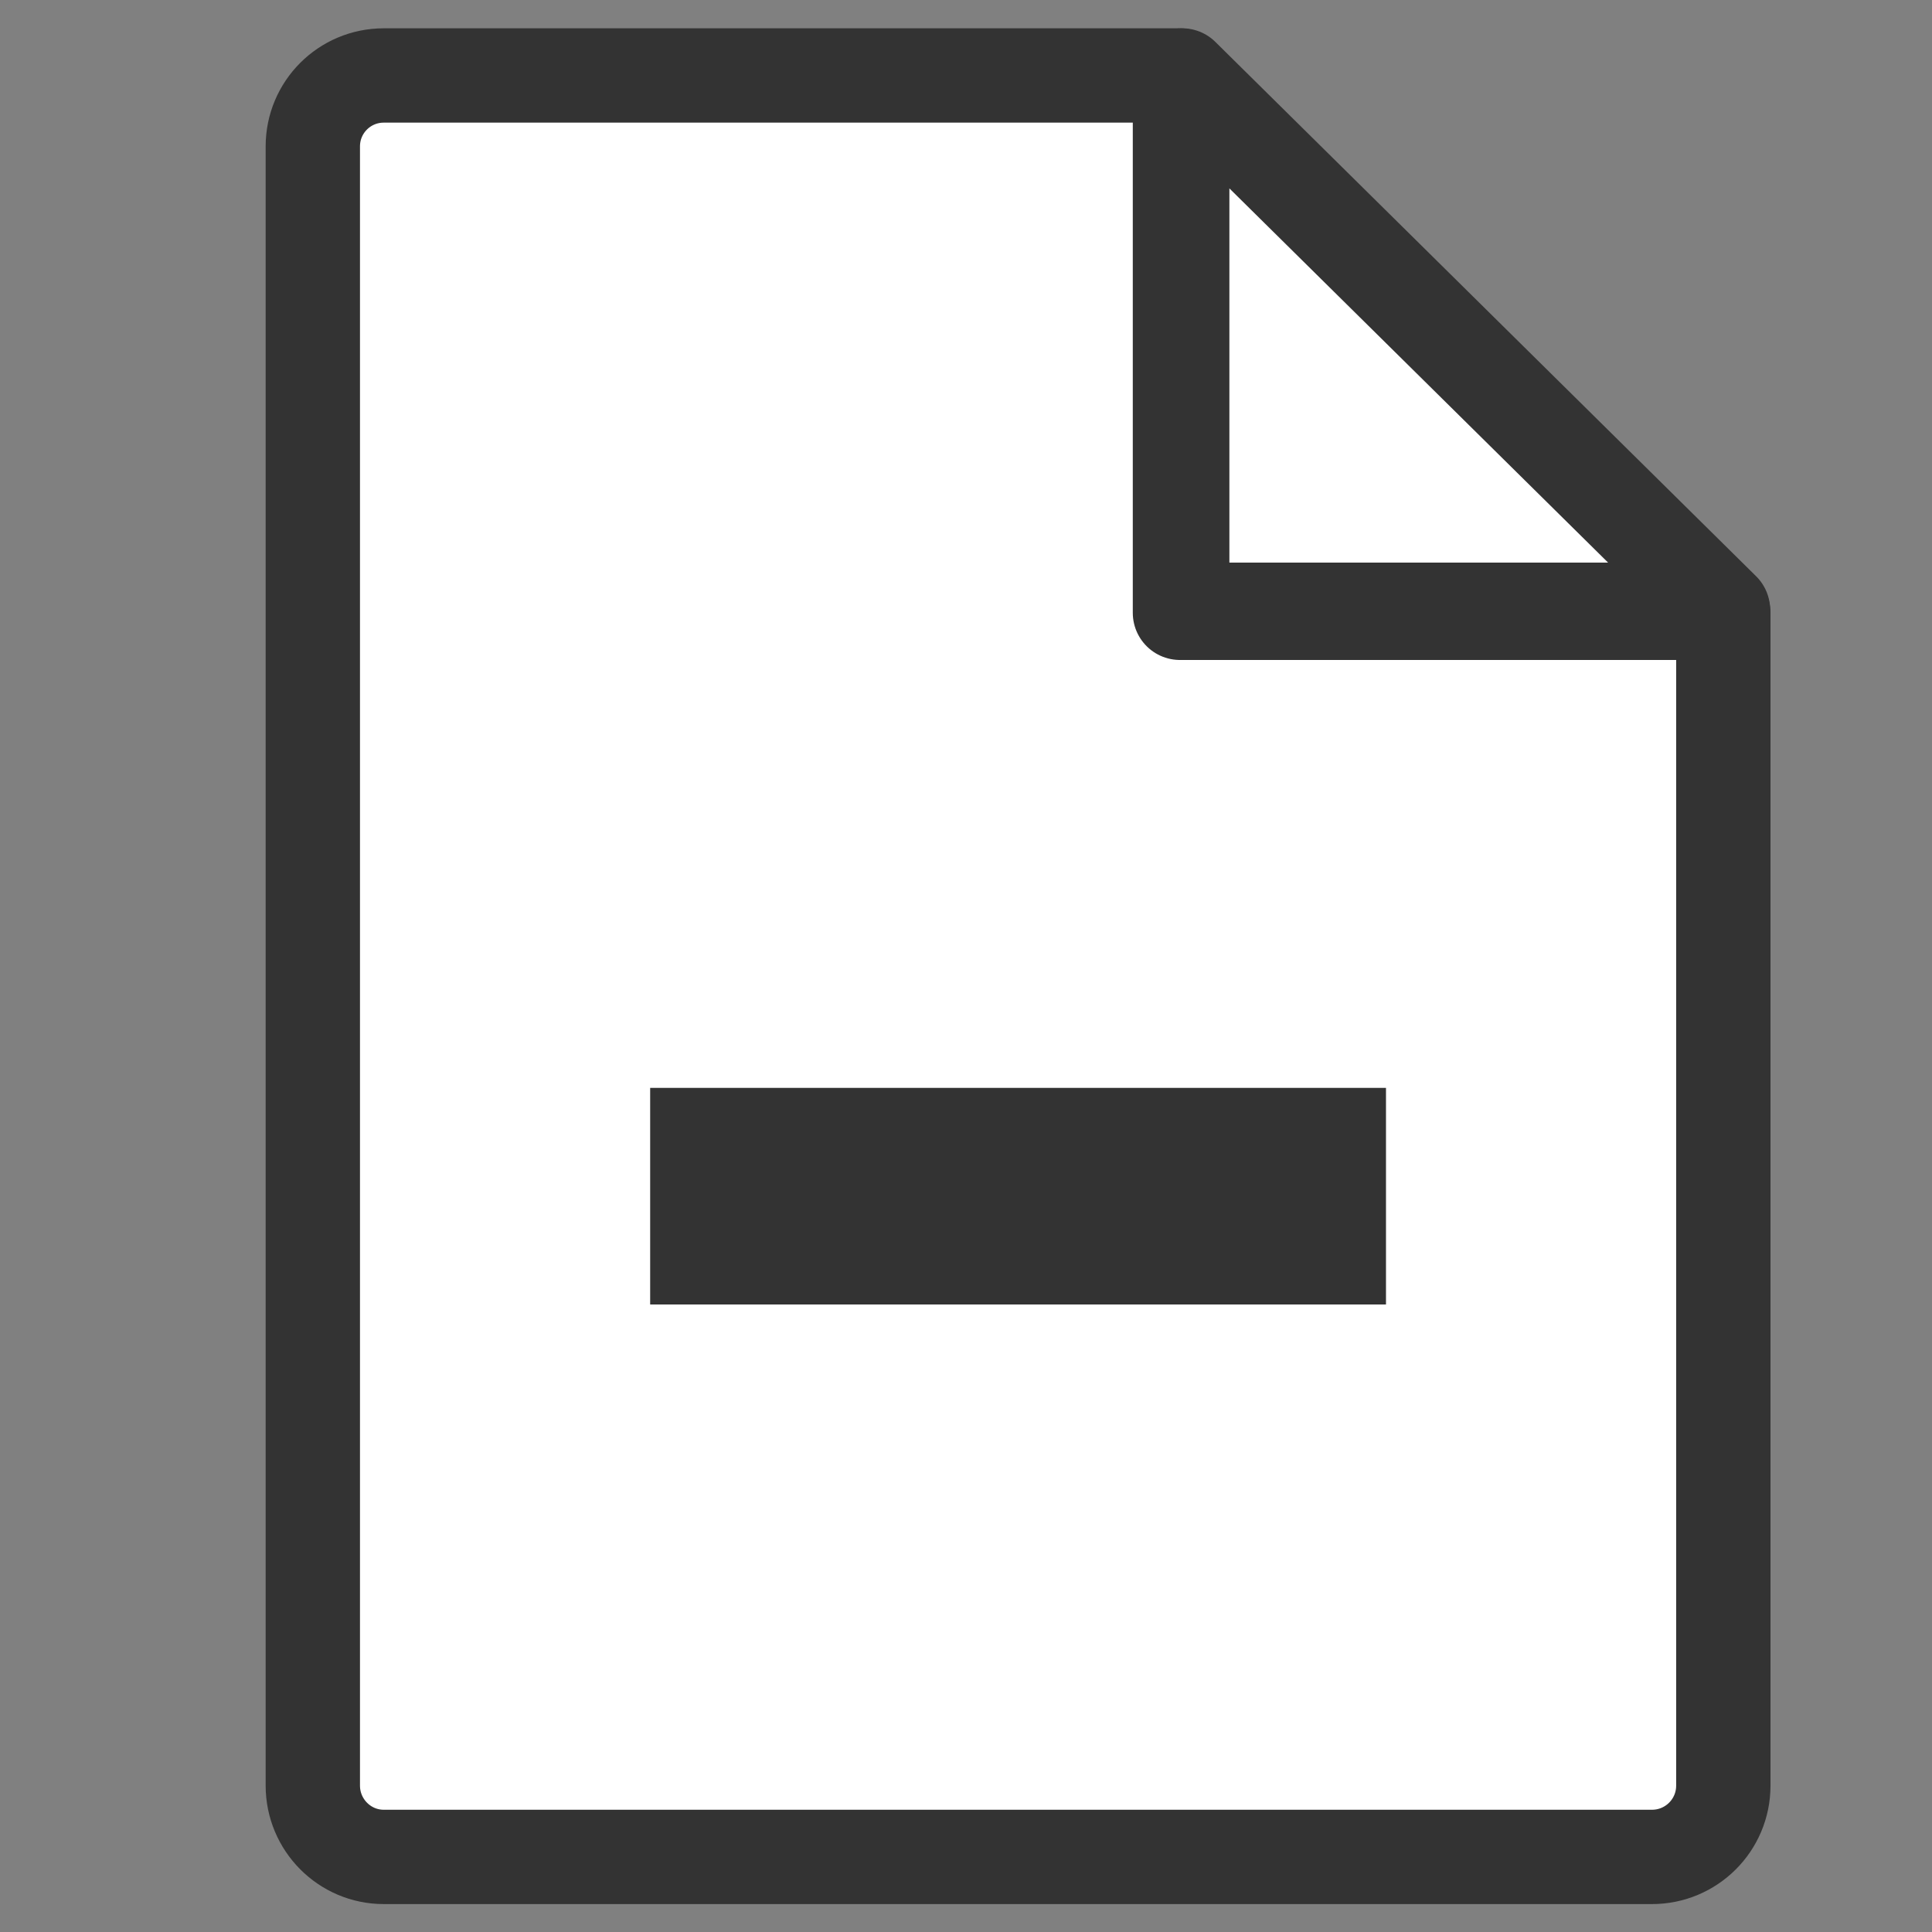
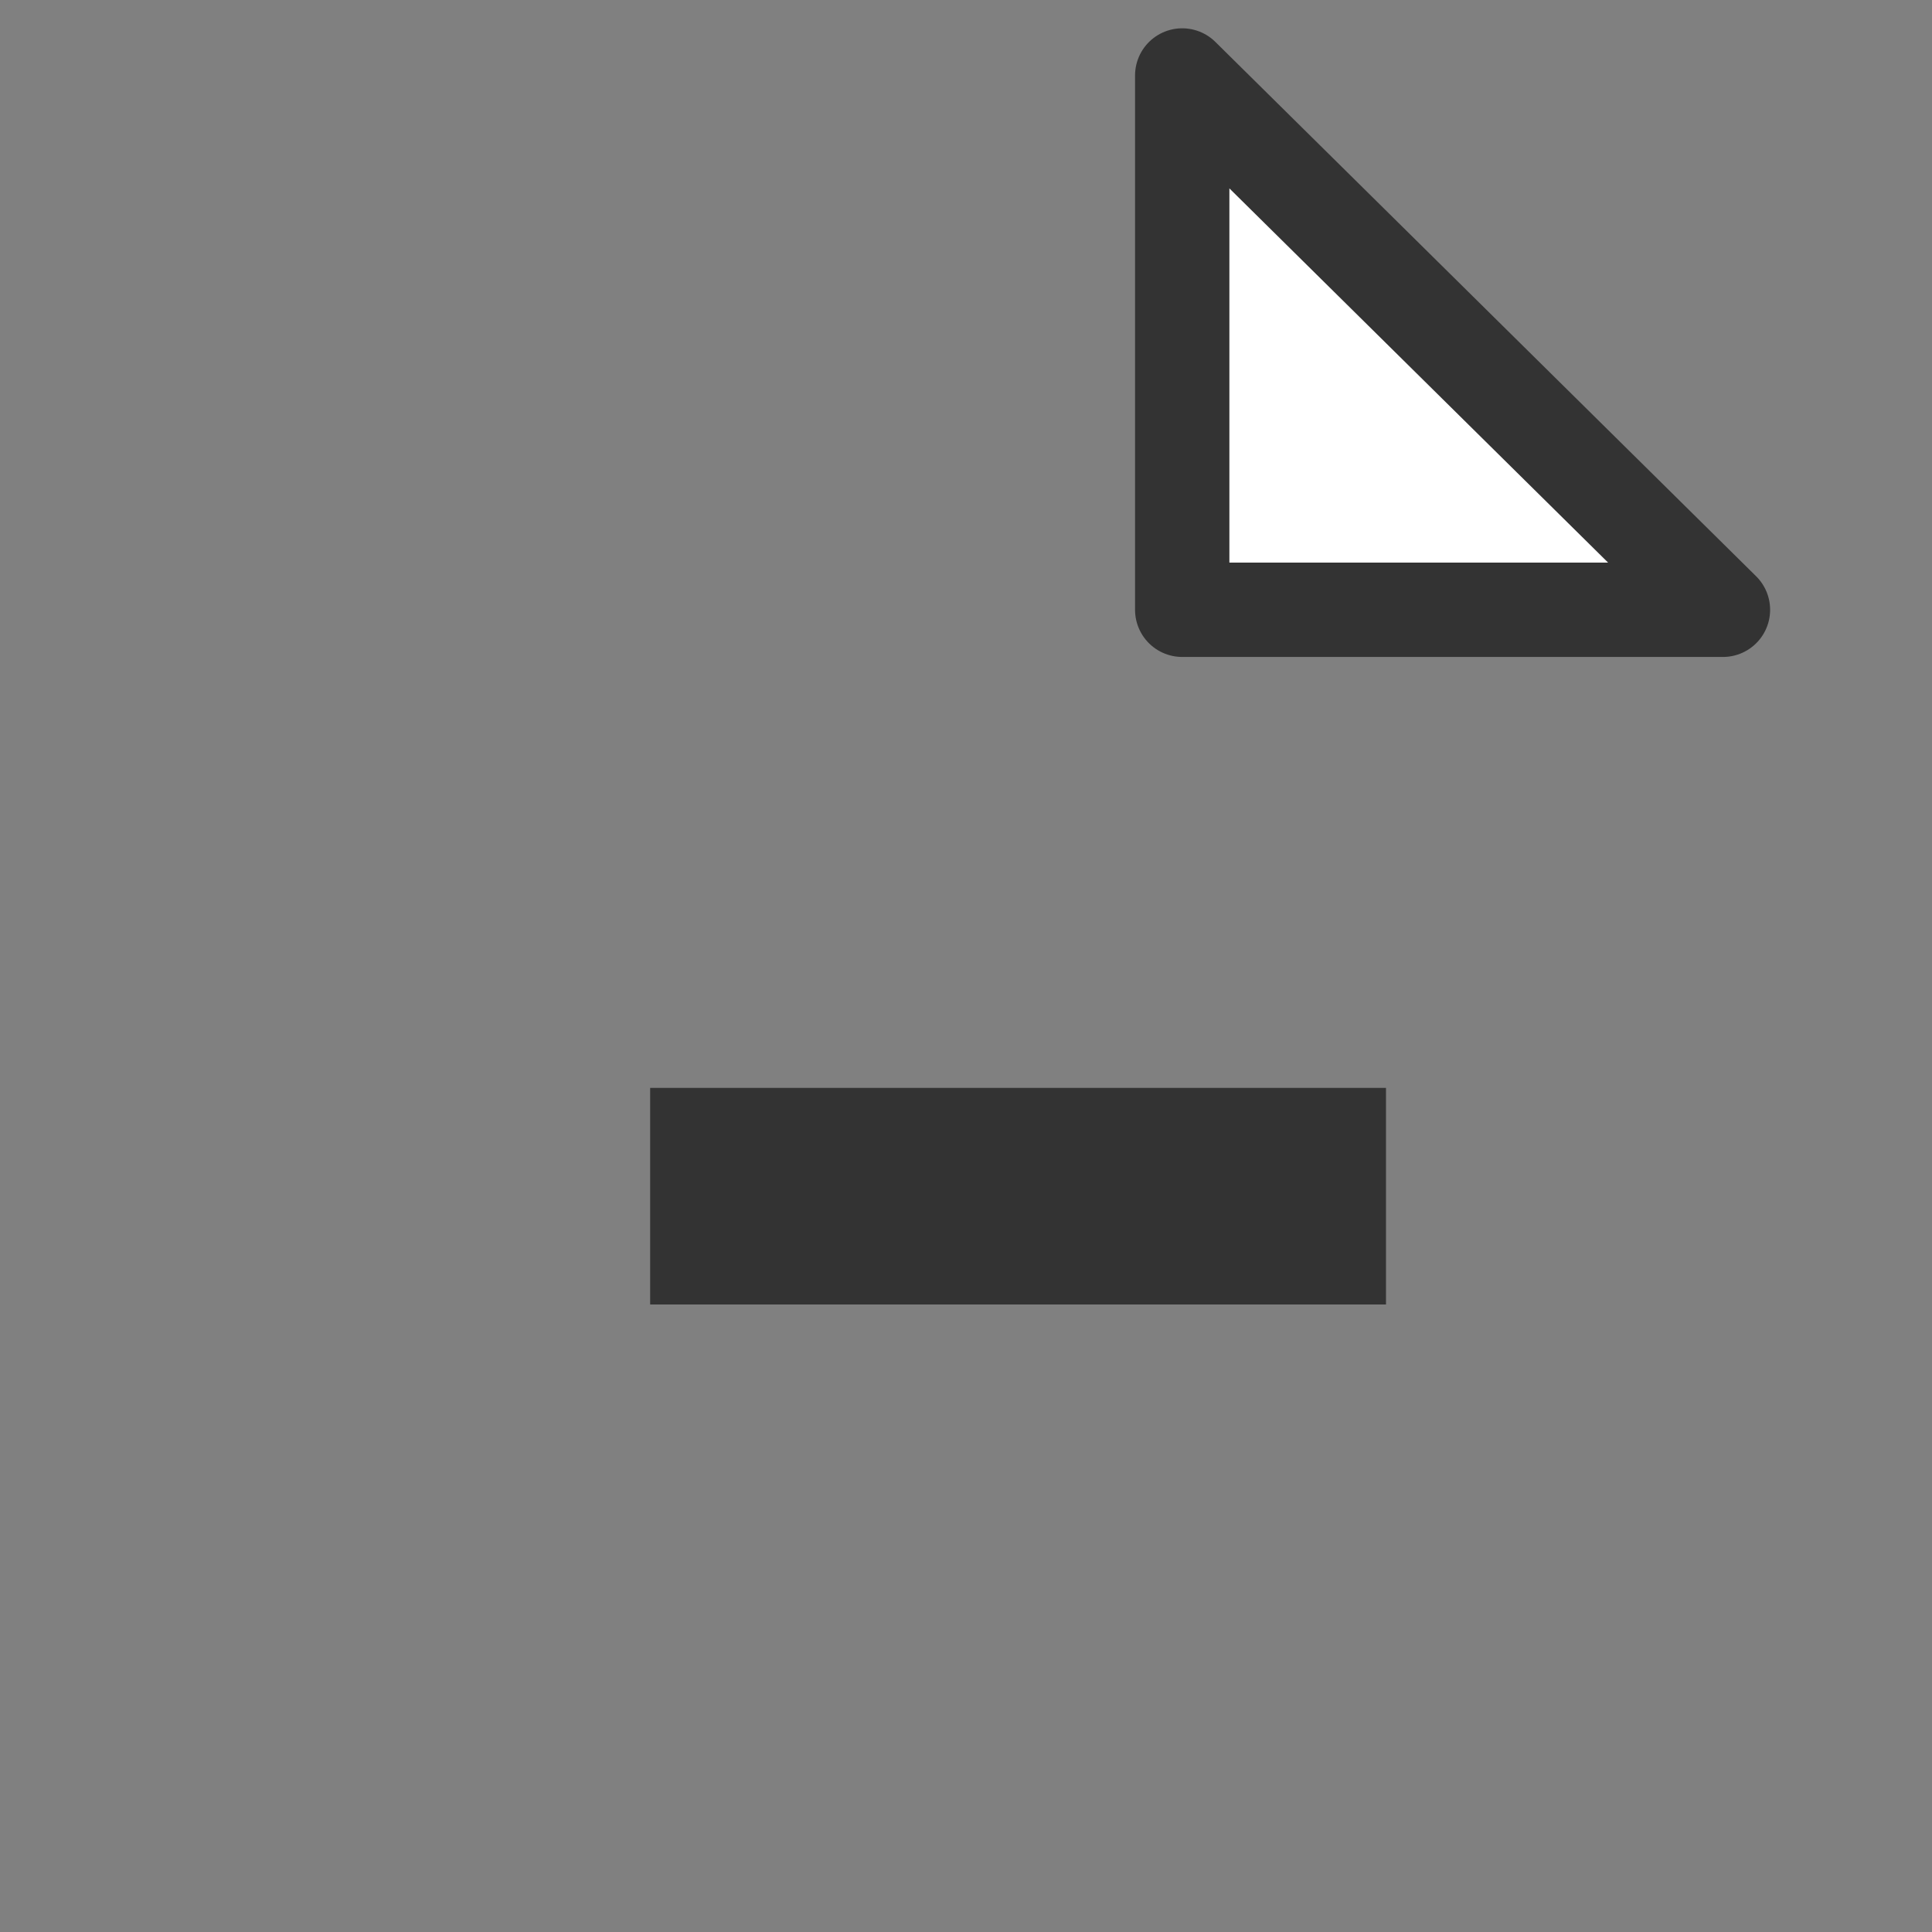
<svg xmlns="http://www.w3.org/2000/svg" version="1.1" id="Layer_1" x="0px" y="0px" viewBox="0 0 512 512" style="enable-background:new 0 0 512 512;" xml:space="preserve">
  <rect x="0" y="0" width="512" height="512" fill="#808080" stroke="none" />
  <style type="text/css">
	.st0{fill:#FFFFFF;stroke:#333333;stroke-width:25;stroke-linejoin:round;stroke-miterlimit:10;}
	.st1{fill:#FFFFFF;stroke:#333333;stroke-width:25;stroke-linecap:round;stroke-linejoin:round;stroke-miterlimit:10;}
	.st2{fill:#333333;}
</style>
  <g>
-     <path class="st0" d="M312.7,162.4V20h-211c-10.4,0-18.8,8.4-18.8,18.8v434.4c0,10.4,8.4,18.9,18.8,18.9h336.1   c10.4,0,18.9-8.4,18.9-18.9V162.4H312.7z" />
    <polygon class="st1" points="313.3,20 313.3,161.6 456.6,161.6  " />
  </g>
  <rect x="172.3" y="288.3" class="st2" width="195" height="57.4" />
</svg>